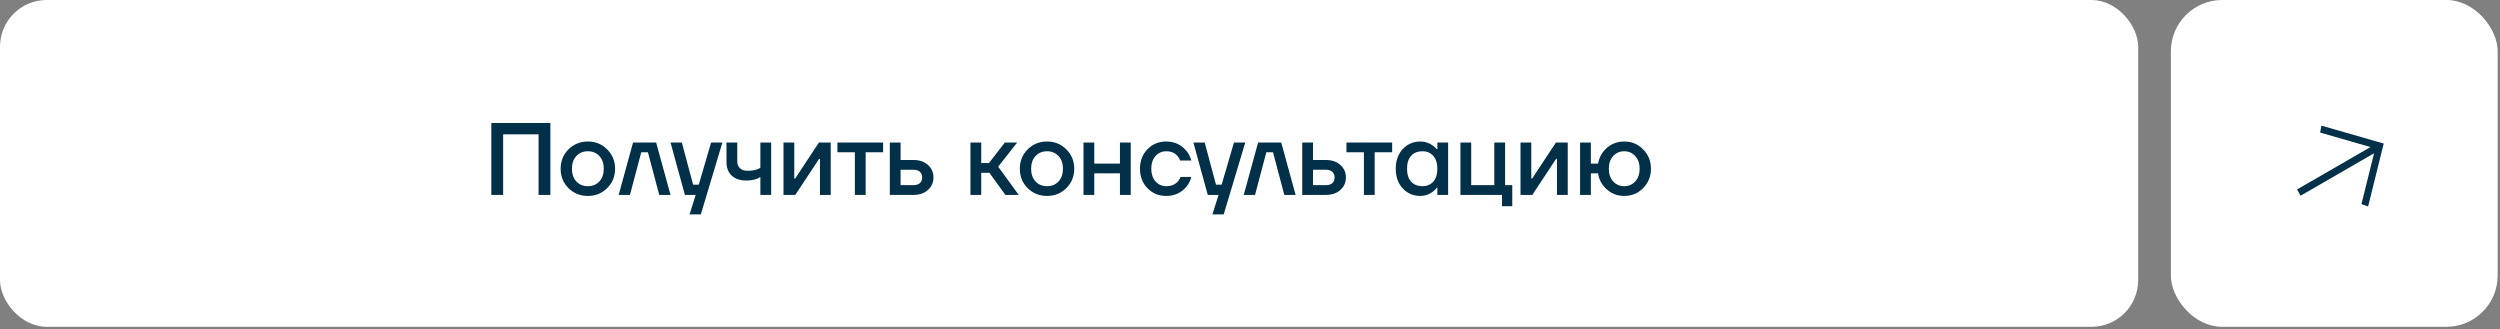
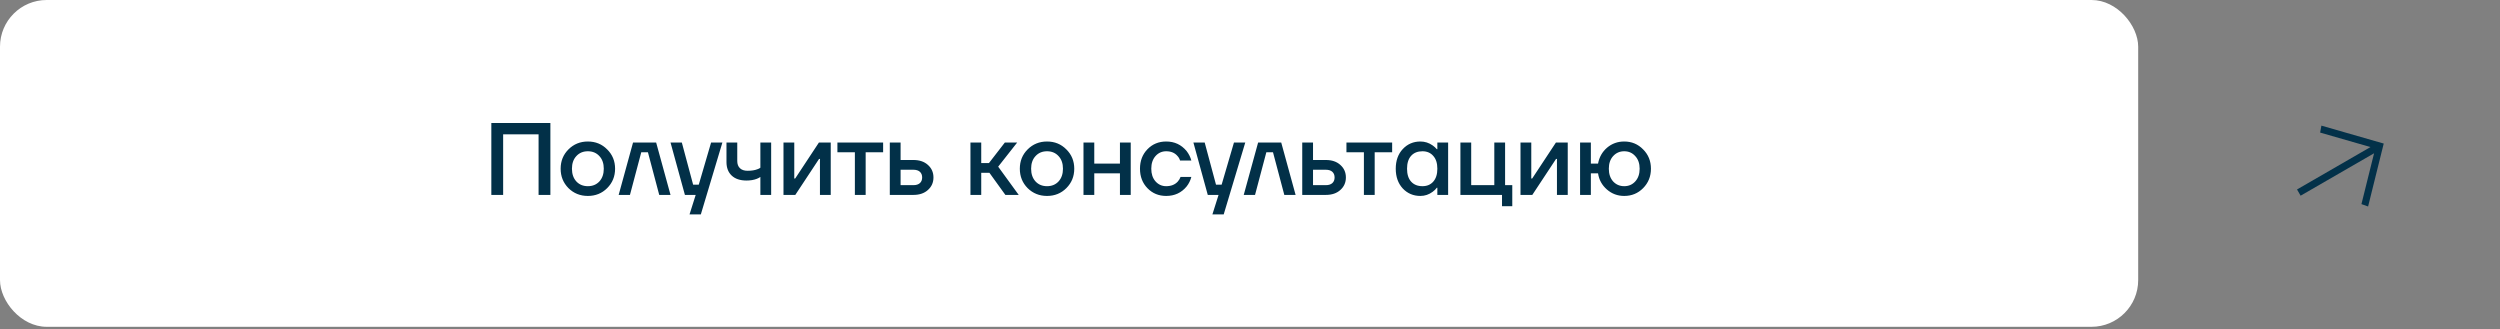
<svg xmlns="http://www.w3.org/2000/svg" width="357" height="47" viewBox="0 0 357 47" fill="none">
  <rect x="0" y="0" width="357" height="47" fill="#808080" stroke="none" />
  <rect width="305.333" height="46.667" rx="6.667" fill="url(#paint0_linear_694_22938)" />
  <path d="M70.163 27.833V17.567H78.596V27.833H76.909V19.18H71.849V27.833H70.163ZM81.175 26.865C80.432 26.112 80.06 25.188 80.06 24.093C80.06 22.998 80.432 22.079 81.175 21.336C81.928 20.583 82.852 20.207 83.947 20.207C85.042 20.207 85.961 20.583 86.704 21.336C87.457 22.079 87.834 22.998 87.834 24.093C87.834 25.188 87.457 26.112 86.704 26.865C85.961 27.608 85.042 27.98 83.947 27.98C82.852 27.98 81.928 27.608 81.175 26.865ZM82.304 22.289C81.884 22.739 81.674 23.34 81.674 24.093C81.674 24.846 81.884 25.452 82.304 25.912C82.725 26.362 83.272 26.587 83.947 26.587C84.622 26.587 85.169 26.362 85.59 25.912C86.01 25.452 86.22 24.846 86.22 24.093C86.22 23.34 86.01 22.739 85.59 22.289C85.169 21.83 84.622 21.6 83.947 21.6C83.272 21.6 82.725 21.83 82.304 22.289ZM88.345 27.833L90.398 20.353H93.698L95.751 27.833H94.138L92.525 21.747H91.572L89.958 27.833H88.345ZM95.751 20.353H97.365L98.978 26.367H99.785L101.545 20.353H103.158L100.078 30.62H98.465L99.345 27.833H97.805L95.751 20.353ZM103.741 23.14V20.353H105.281V22.993C105.281 23.433 105.408 23.776 105.663 24.02C105.917 24.264 106.279 24.387 106.748 24.387C107.315 24.387 107.784 24.313 108.156 24.167C108.342 24.108 108.484 24.035 108.581 23.947V20.353H110.121V27.833H108.581V25.267C108.425 25.374 108.259 25.462 108.083 25.531C107.662 25.697 107.168 25.78 106.601 25.78C105.692 25.78 104.988 25.545 104.489 25.076C103.991 24.607 103.741 23.961 103.741 23.14ZM111.882 27.833V20.353H113.422V25.34L113.407 25.487H113.554L116.942 20.353H118.629V27.833H117.089V22.847L117.103 22.7H116.957L113.569 27.833H111.882ZM119.583 21.747V20.353H126.11V21.747H123.616V27.833H122.076V21.747H119.583ZM127.064 27.833V20.353H128.604V22.847H130.438C131.298 22.847 131.987 23.081 132.506 23.551C133.034 24.02 133.298 24.616 133.298 25.34C133.298 26.064 133.034 26.66 132.506 27.129C131.987 27.599 131.298 27.833 130.438 27.833H127.064ZM128.604 26.44H130.438C130.838 26.44 131.146 26.342 131.362 26.147C131.577 25.951 131.684 25.682 131.684 25.34C131.684 24.998 131.577 24.729 131.362 24.533C131.146 24.338 130.838 24.24 130.438 24.24H128.604V26.44ZM138.58 27.833V20.353H140.12V23.287H141.22L143.493 20.353H145.253L142.54 23.8L145.473 27.833H143.567L141.293 24.68H140.12V27.833H138.58ZM146.745 26.865C146.002 26.112 145.631 25.188 145.631 24.093C145.631 22.998 146.002 22.079 146.745 21.336C147.498 20.583 148.422 20.207 149.517 20.207C150.613 20.207 151.532 20.583 152.275 21.336C153.028 22.079 153.404 22.998 153.404 24.093C153.404 25.188 153.028 26.112 152.275 26.865C151.532 27.608 150.613 27.98 149.517 27.98C148.422 27.98 147.498 27.608 146.745 26.865ZM147.875 22.289C147.454 22.739 147.244 23.34 147.244 24.093C147.244 24.846 147.454 25.452 147.875 25.912C148.295 26.362 148.843 26.587 149.517 26.587C150.192 26.587 150.74 26.362 151.16 25.912C151.581 25.452 151.791 24.846 151.791 24.093C151.791 23.34 151.581 22.739 151.16 22.289C150.74 21.83 150.192 21.6 149.517 21.6C148.843 21.6 148.295 21.83 147.875 22.289ZM154.722 27.833V20.353H156.262V23.36H159.928V20.353H161.468V27.833H159.928V24.753H156.262V27.833H154.722ZM163.86 26.88C163.146 26.147 162.79 25.218 162.79 24.093C162.79 22.969 163.146 22.04 163.86 21.307C164.574 20.573 165.464 20.207 166.53 20.207C167.722 20.207 168.695 20.661 169.448 21.571C169.771 21.991 169.996 22.441 170.123 22.92H168.51C168.441 22.675 168.314 22.456 168.128 22.26C167.747 21.82 167.214 21.6 166.53 21.6C165.923 21.6 165.415 21.83 165.004 22.289C164.603 22.749 164.403 23.35 164.403 24.093C164.403 24.836 164.603 25.438 165.004 25.897C165.415 26.357 165.923 26.587 166.53 26.587C167.234 26.587 167.786 26.367 168.187 25.927C168.363 25.731 168.495 25.511 168.583 25.267H170.123C169.996 25.765 169.771 26.22 169.448 26.631C168.705 27.53 167.732 27.98 166.53 27.98C165.464 27.98 164.574 27.613 163.86 26.88ZM170.417 20.353H172.03L173.644 26.367H174.45L176.21 20.353H177.824L174.744 30.62H173.13L174.01 27.833H172.47L170.417 20.353ZM177.605 27.833L179.659 20.353H182.959L185.012 27.833H183.399L181.785 21.747H180.832L179.219 27.833H177.605ZM185.96 27.833V20.353H187.5V22.847H189.333C190.194 22.847 190.883 23.081 191.401 23.551C191.929 24.02 192.193 24.616 192.193 25.34C192.193 26.064 191.929 26.66 191.401 27.129C190.883 27.599 190.194 27.833 189.333 27.833H185.96ZM187.5 26.44H189.333C189.734 26.44 190.042 26.342 190.257 26.147C190.473 25.951 190.58 25.682 190.58 25.34C190.58 24.998 190.473 24.729 190.257 24.533C190.042 24.338 189.734 24.24 189.333 24.24H187.5V26.44ZM192.272 21.747V20.353H198.799V21.747H196.305V27.833H194.765V21.747H192.272ZM200.31 26.909C199.645 26.186 199.313 25.247 199.313 24.093C199.313 22.939 199.645 22.006 200.31 21.292C200.985 20.568 201.826 20.207 202.833 20.207C203.469 20.207 204.05 20.392 204.578 20.764C204.803 20.92 205.004 21.101 205.18 21.307H205.253V20.353H206.793V27.833H205.253V26.807H205.18C205.033 27.012 204.833 27.207 204.578 27.393C204.05 27.784 203.469 27.98 202.833 27.98C201.826 27.98 200.985 27.623 200.31 26.909ZM201.513 22.245C201.122 22.675 200.926 23.291 200.926 24.093C200.926 24.895 201.122 25.511 201.513 25.941C201.904 26.372 202.442 26.587 203.126 26.587C203.772 26.587 204.285 26.372 204.666 25.941C205.057 25.501 205.253 24.885 205.253 24.093C205.253 23.301 205.057 22.69 204.666 22.26C204.285 21.82 203.772 21.6 203.126 21.6C202.442 21.6 201.904 21.815 201.513 22.245ZM208.547 27.833V20.353H210.087V26.44H213.387V20.353H214.927V26.44H215.954V29.447H214.487V27.833H208.547ZM217.127 27.833V20.353H218.667V25.34L218.652 25.487H218.799L222.187 20.353H223.873V27.833H222.333V22.847L222.348 22.7H222.201L218.813 27.833H217.127ZM225.635 27.833V20.353H227.175V23.36H228.201C228.377 22.431 228.807 21.673 229.492 21.087C230.186 20.5 231.003 20.207 231.941 20.207C233.007 20.207 233.907 20.583 234.64 21.336C235.383 22.079 235.755 22.998 235.755 24.093C235.755 25.188 235.383 26.112 234.64 26.865C233.907 27.608 233.007 27.98 231.941 27.98C230.993 27.98 230.167 27.672 229.463 27.056C228.759 26.44 228.338 25.672 228.201 24.753H227.175V27.833H225.635ZM230.357 22.289C229.947 22.739 229.741 23.34 229.741 24.093C229.741 24.846 229.947 25.452 230.357 25.912C230.778 26.362 231.306 26.587 231.941 26.587C232.577 26.587 233.1 26.362 233.511 25.912C233.931 25.452 234.141 24.846 234.141 24.093C234.141 23.34 233.931 22.739 233.511 22.289C233.1 21.83 232.577 21.6 231.941 21.6C231.306 21.6 230.778 21.83 230.357 22.289Z" fill="#023048" />
-   <rect x="310" width="46.667" height="46.667" rx="7.333" fill="url(#paint1_linear_694_22938)" />
  <path d="M328.015 27.056L338.504 21L331.316 18.932L331.497 17.94L340.396 20.5L338.164 29.487L337.214 29.147L339.017 21.888L328.528 27.944L328.015 27.056Z" fill="#033149" />
  <defs>
    <linearGradient id="paint0_linear_694_22938" x1="0" y1="23.333" x2="305.333" y2="23.333" gradientUnits="userSpaceOnUse">
      <stop stop-color="white" />
      <stop offset="1" stop-color="white" />
    </linearGradient>
    <linearGradient id="paint1_linear_694_22938" x1="310" y1="23.333" x2="356.667" y2="23.333" gradientUnits="userSpaceOnUse">
      <stop stop-color="white" />
      <stop offset="1" stop-color="white" />
    </linearGradient>
  </defs>
</svg>